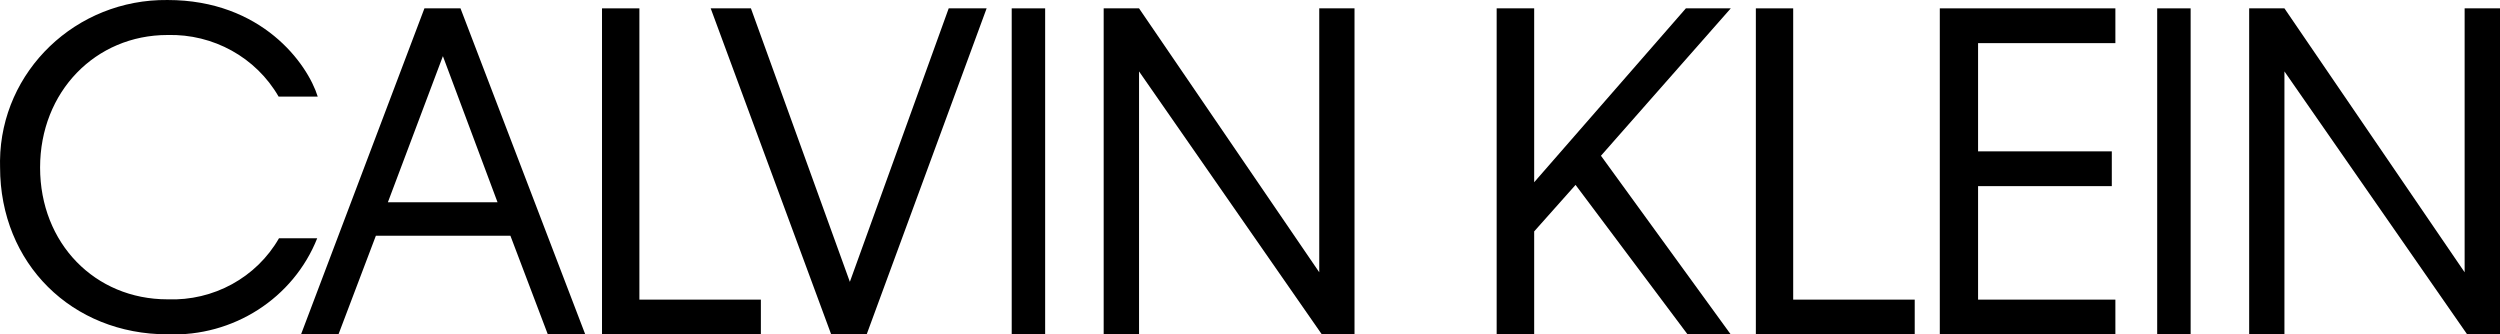
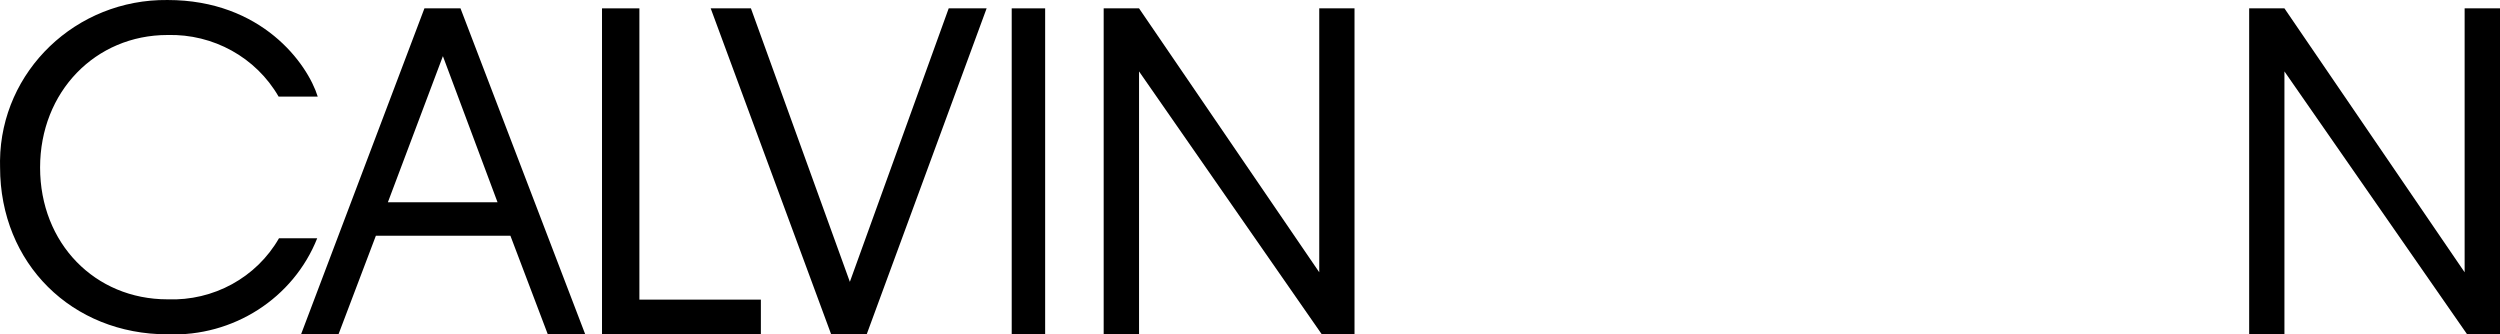
<svg xmlns="http://www.w3.org/2000/svg" viewBox="10 12 300 40.13">
  <g transform="translate(10 12)">
-     <path d="M33.48 28.589C30.781 33.303 25.614 36.131 20.101 35.92 11.399 35.92 4.811 29.204 4.811 20.104 4.811 11.004 11.464 4.2 20.101 4.2 25.596 4.053 30.727 6.893 33.432 11.59L38.127 11.59C36.903 7.661 31.432.001 20.101.001 9.123-.116.128 8.51.002 19.273-.003 19.536.002 19.8.008 20.063.008 31.634 8.645 40.119 20.101 40.119 27.985 40.429 35.2 35.798 38.067 28.589L33.48 28.589zM50.931 1.003L36.12 40.134 40.613 40.134 45.105 28.288 61.249 28.288 65.742 40.134 70.234 40.134 55.26 1.003 50.931 1.003zM46.544 24.275L53.148 6.737 59.705 24.275 46.544 24.275z" />
+     <path d="M33.48 28.589C30.781 33.303 25.614 36.131 20.101 35.92 11.399 35.92 4.811 29.204 4.811 20.104 4.811 11.004 11.464 4.2 20.101 4.2 25.596 4.053 30.727 6.893 33.432 11.59L38.127 11.59C36.903 7.661 31.432.001 20.101.001 9.123-.116.128 8.51.002 19.273-.003 19.536.002 19.8.008 20.063.008 31.634 8.645 40.119 20.101 40.119 27.985 40.429 35.2 35.798 38.067 28.589L33.48 28.589M50.931 1.003L36.12 40.134 40.613 40.134 45.105 28.288 61.249 28.288 65.742 40.134 70.234 40.134 55.26 1.003 50.931 1.003zM46.544 24.275L53.148 6.737 59.705 24.275 46.544 24.275z" />
    <polygon points="76.727 1.003 72.241 1.003 72.241 40.134 91.304 40.134 91.304 35.955 76.727 35.955" />
    <polygon points="101.983 33.821 90.111 1.003 85.284 1.003 99.746 40.134 103.997 40.134 118.395 1.003 113.844 1.003" />
    <rect width="4.013" height="39.13" x="121.405" y="1.003" />
    <polygon points="158.31 32.674 136.685 1.003 132.441 1.003 132.441 40.134 136.685 40.134 136.685 8.569 158.626 40.134 162.542 40.134 162.542 1.003 158.31 1.003" />
-     <polygon points="202.305 1.003 184.101 21.869 184.101 1.003 179.599 1.003 179.599 40.134 184.101 40.134 184.101 27.768 189.067 22.188 202.516 40.134 207.692 40.134 192.115 18.689 207.692 1.003" />
-     <polygon points="215.183 1.003 210.702 1.003 210.702 40.134 229.766 40.134 229.766 35.955 215.183 35.955" />
-     <polygon points="232.776 40.134 253.846 40.134 253.846 35.955 237.369 35.955 237.369 22.336 253.416 22.336 253.416 18.163 237.369 18.163 237.369 5.176 253.846 5.176 253.846 1.003 232.776 1.003" />
-     <rect width="4.013" height="39.13" x="258.863" y="1.003" />
    <polygon points="295.756 1.003 295.756 32.674 274.132 1.003 269.9 1.003 269.9 40.134 274.132 40.134 274.132 8.569 296.067 40.134 300 40.134 300 1.003" />
  </g>
</svg>